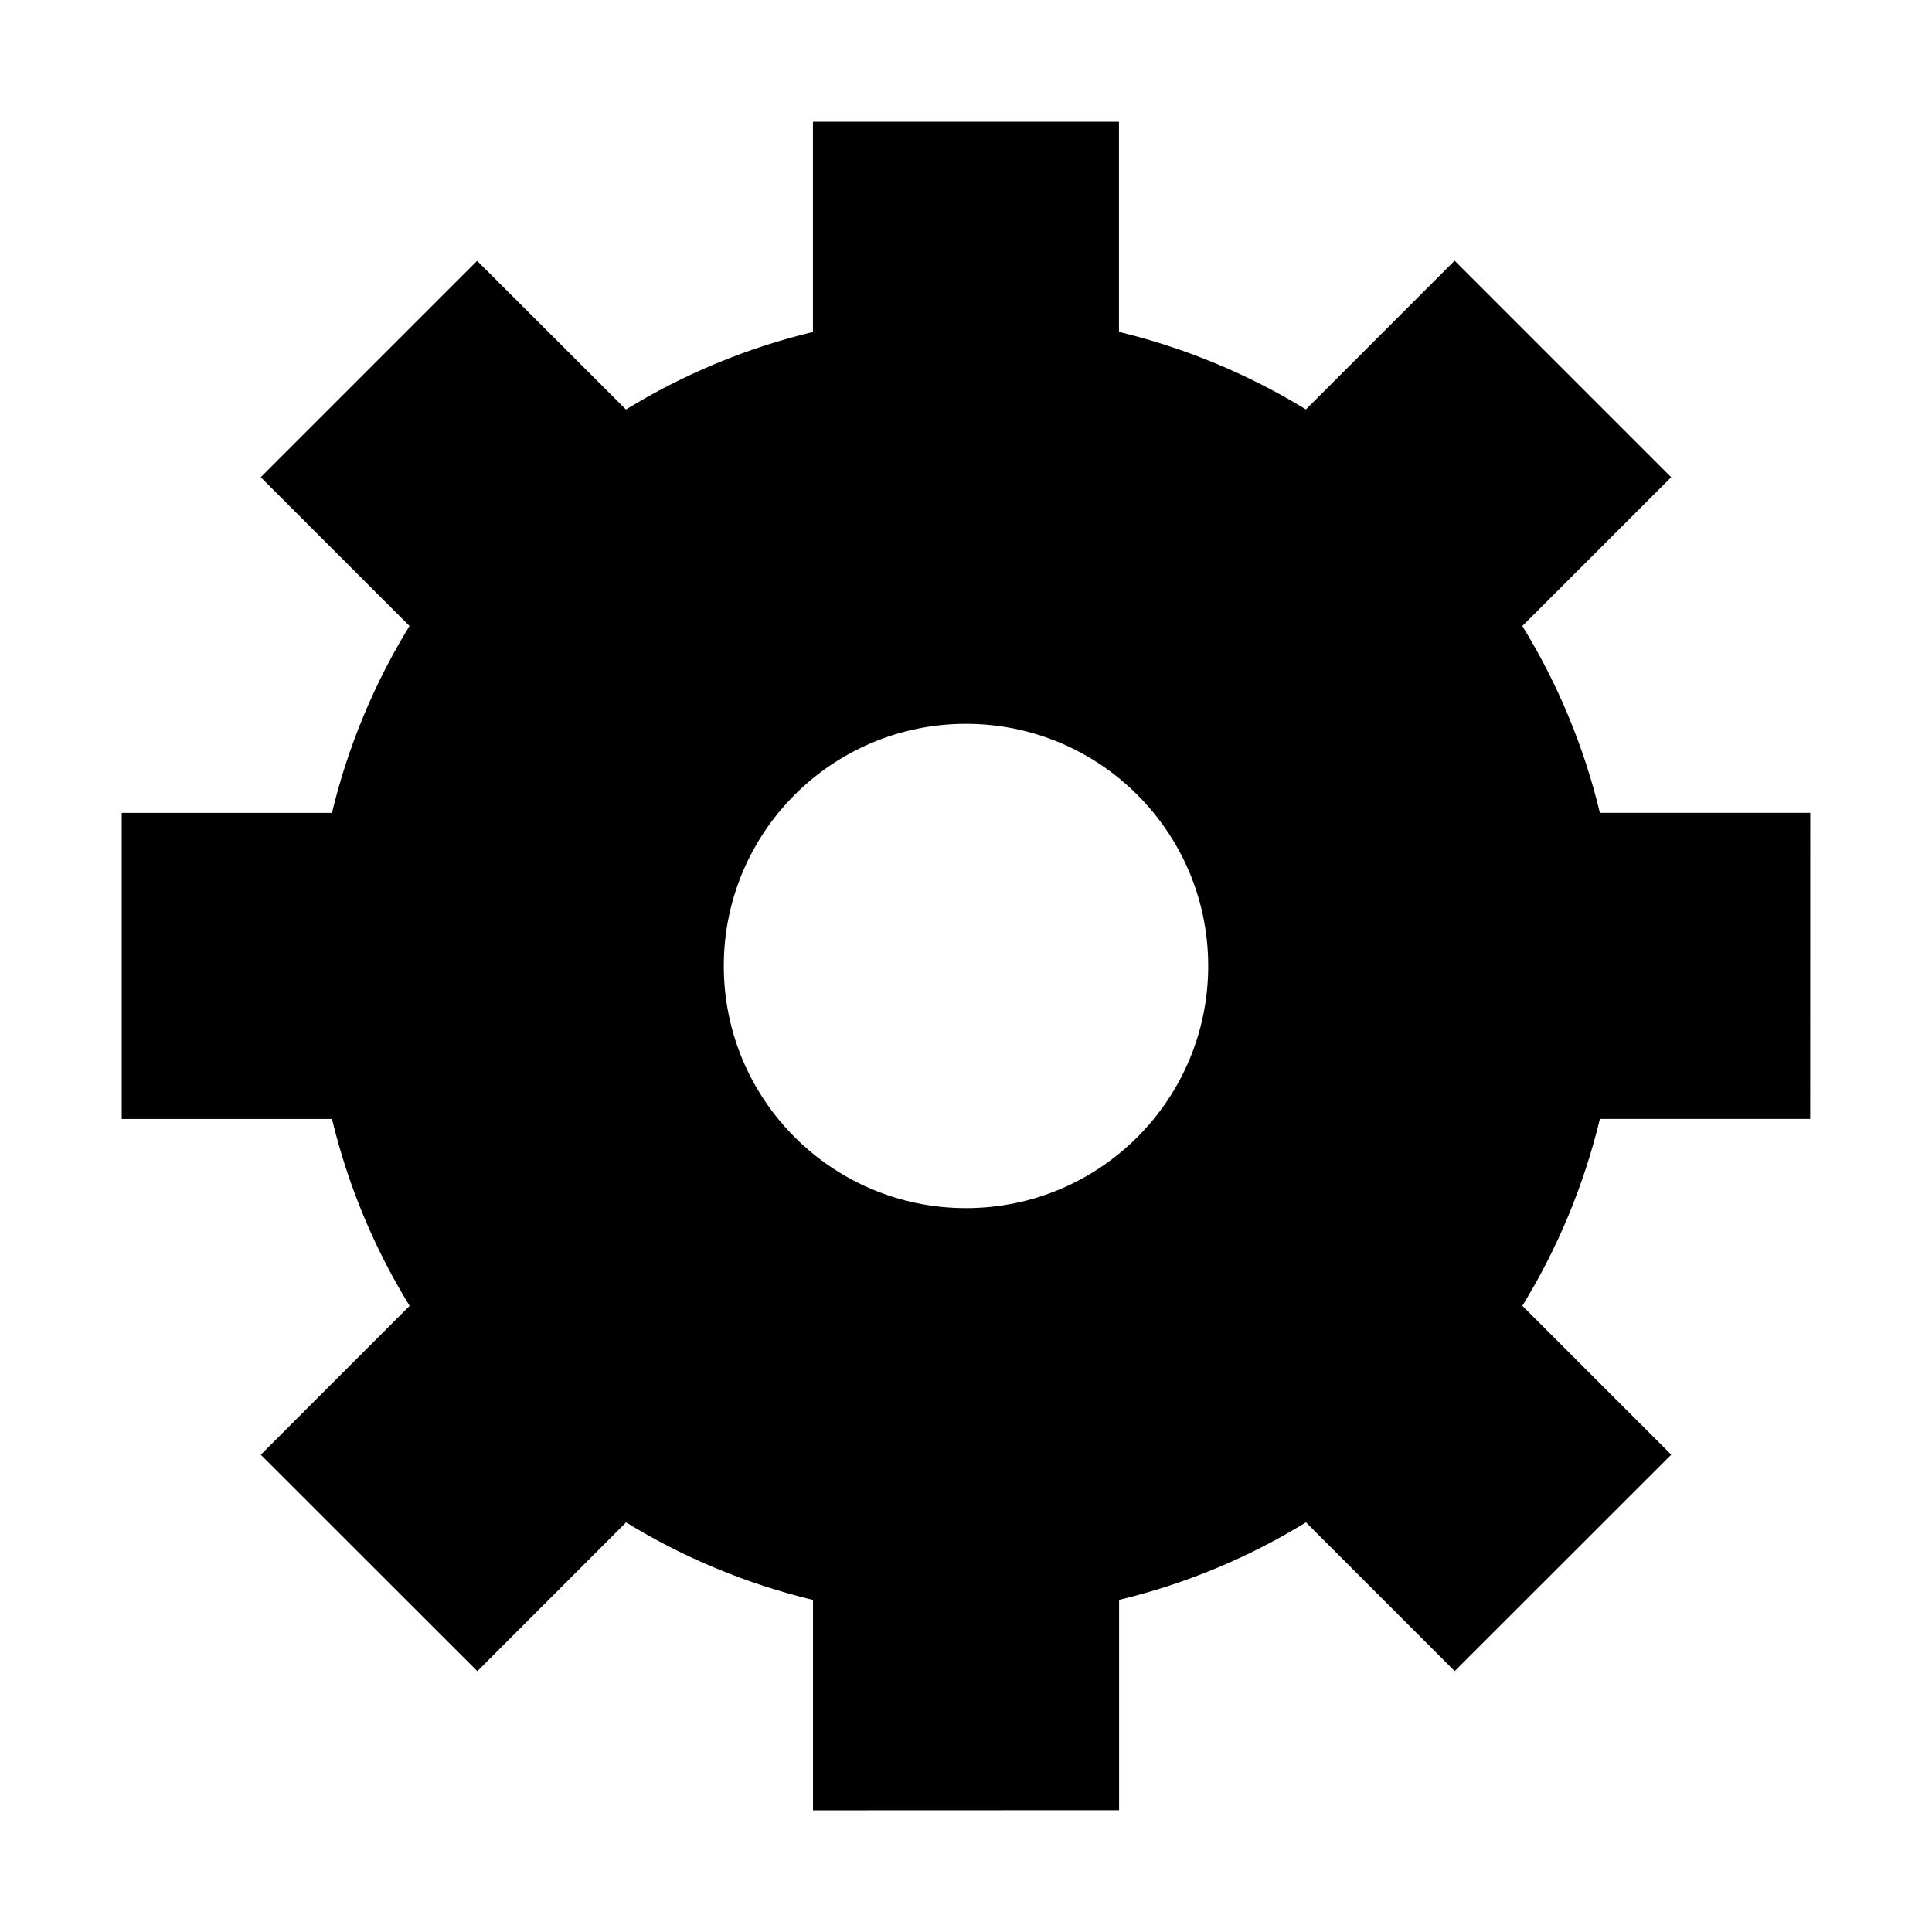
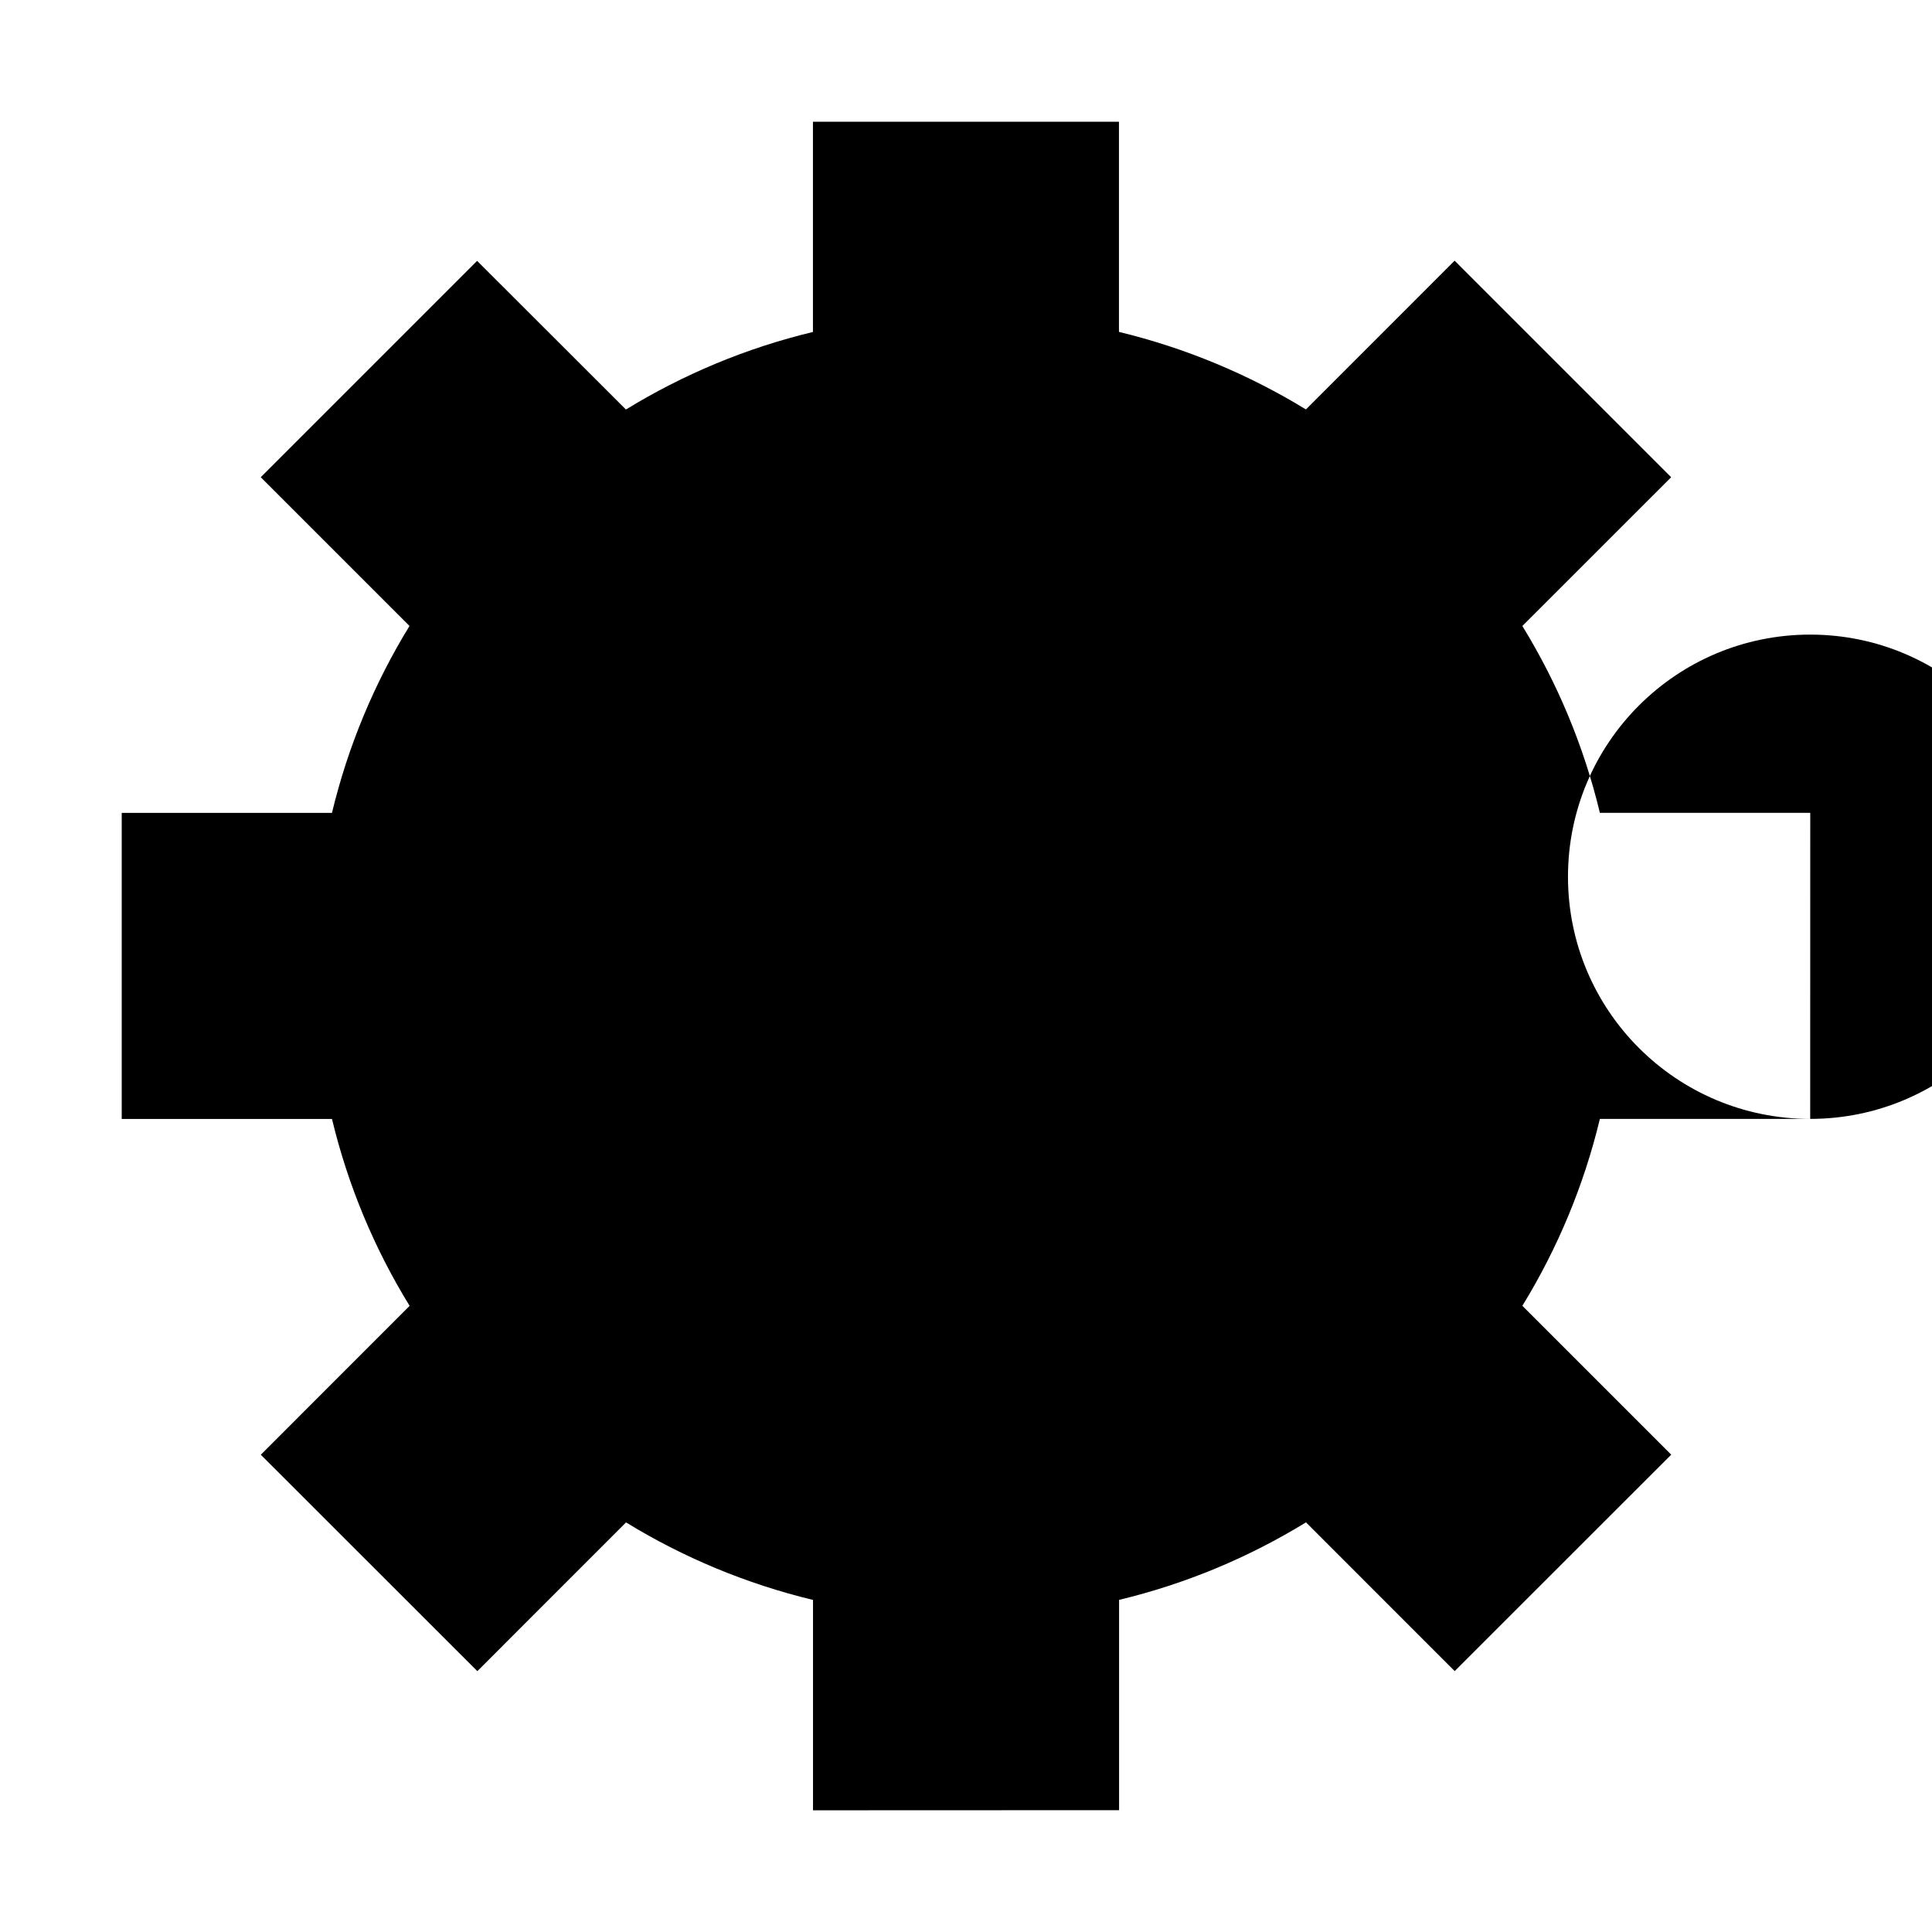
<svg xmlns="http://www.w3.org/2000/svg" fill="#000000" width="800px" height="800px" version="1.1" viewBox="144 144 512 512">
-   <path d="m623.72 440.52 0.016-81.113h-55.75c-4.266-17.742-11.258-34.387-20.547-49.516l39.438-39.422-57.387-57.387-39.406 39.422c-15.145-9.258-31.82-16.262-49.547-20.547v-55.699h-81.098v55.719c-17.773 4.266-34.434 11.289-49.562 20.547l-39.438-39.395-57.34 57.34 39.422 39.422c-9.289 15.129-16.281 31.805-20.547 49.531h-55.715v81.113h55.719c4.266 17.742 11.273 34.418 20.578 49.531l-39.441 39.453 57.387 57.355 39.406-39.422c15.145 9.289 31.82 16.262 49.547 20.547v55.75l81.113-0.031v-55.734c17.742-4.266 34.402-11.258 49.531-20.547l39.406 39.422 57.387-57.355-39.453-39.453c9.289-15.129 16.281-31.805 20.547-49.531zm-223.72 23.648c-35.441 0-64.188-28.719-64.188-64.172 0-35.457 28.75-64.172 64.188-64.172 35.441 0 64.188 28.719 64.188 64.172s-28.75 64.172-64.188 64.172z" />
+   <path d="m623.72 440.52 0.016-81.113h-55.75c-4.266-17.742-11.258-34.387-20.547-49.516l39.438-39.422-57.387-57.387-39.406 39.422c-15.145-9.258-31.82-16.262-49.547-20.547v-55.699h-81.098v55.719c-17.773 4.266-34.434 11.289-49.562 20.547l-39.438-39.395-57.34 57.34 39.422 39.422c-9.289 15.129-16.281 31.805-20.547 49.531h-55.715v81.113h55.719c4.266 17.742 11.273 34.418 20.578 49.531l-39.441 39.453 57.387 57.355 39.406-39.422c15.145 9.289 31.82 16.262 49.547 20.547v55.75l81.113-0.031v-55.734c17.742-4.266 34.402-11.258 49.531-20.547l39.406 39.422 57.387-57.355-39.453-39.453c9.289-15.129 16.281-31.805 20.547-49.531zc-35.441 0-64.188-28.719-64.188-64.172 0-35.457 28.75-64.172 64.188-64.172 35.441 0 64.188 28.719 64.188 64.172s-28.75 64.172-64.188 64.172z" />
</svg>